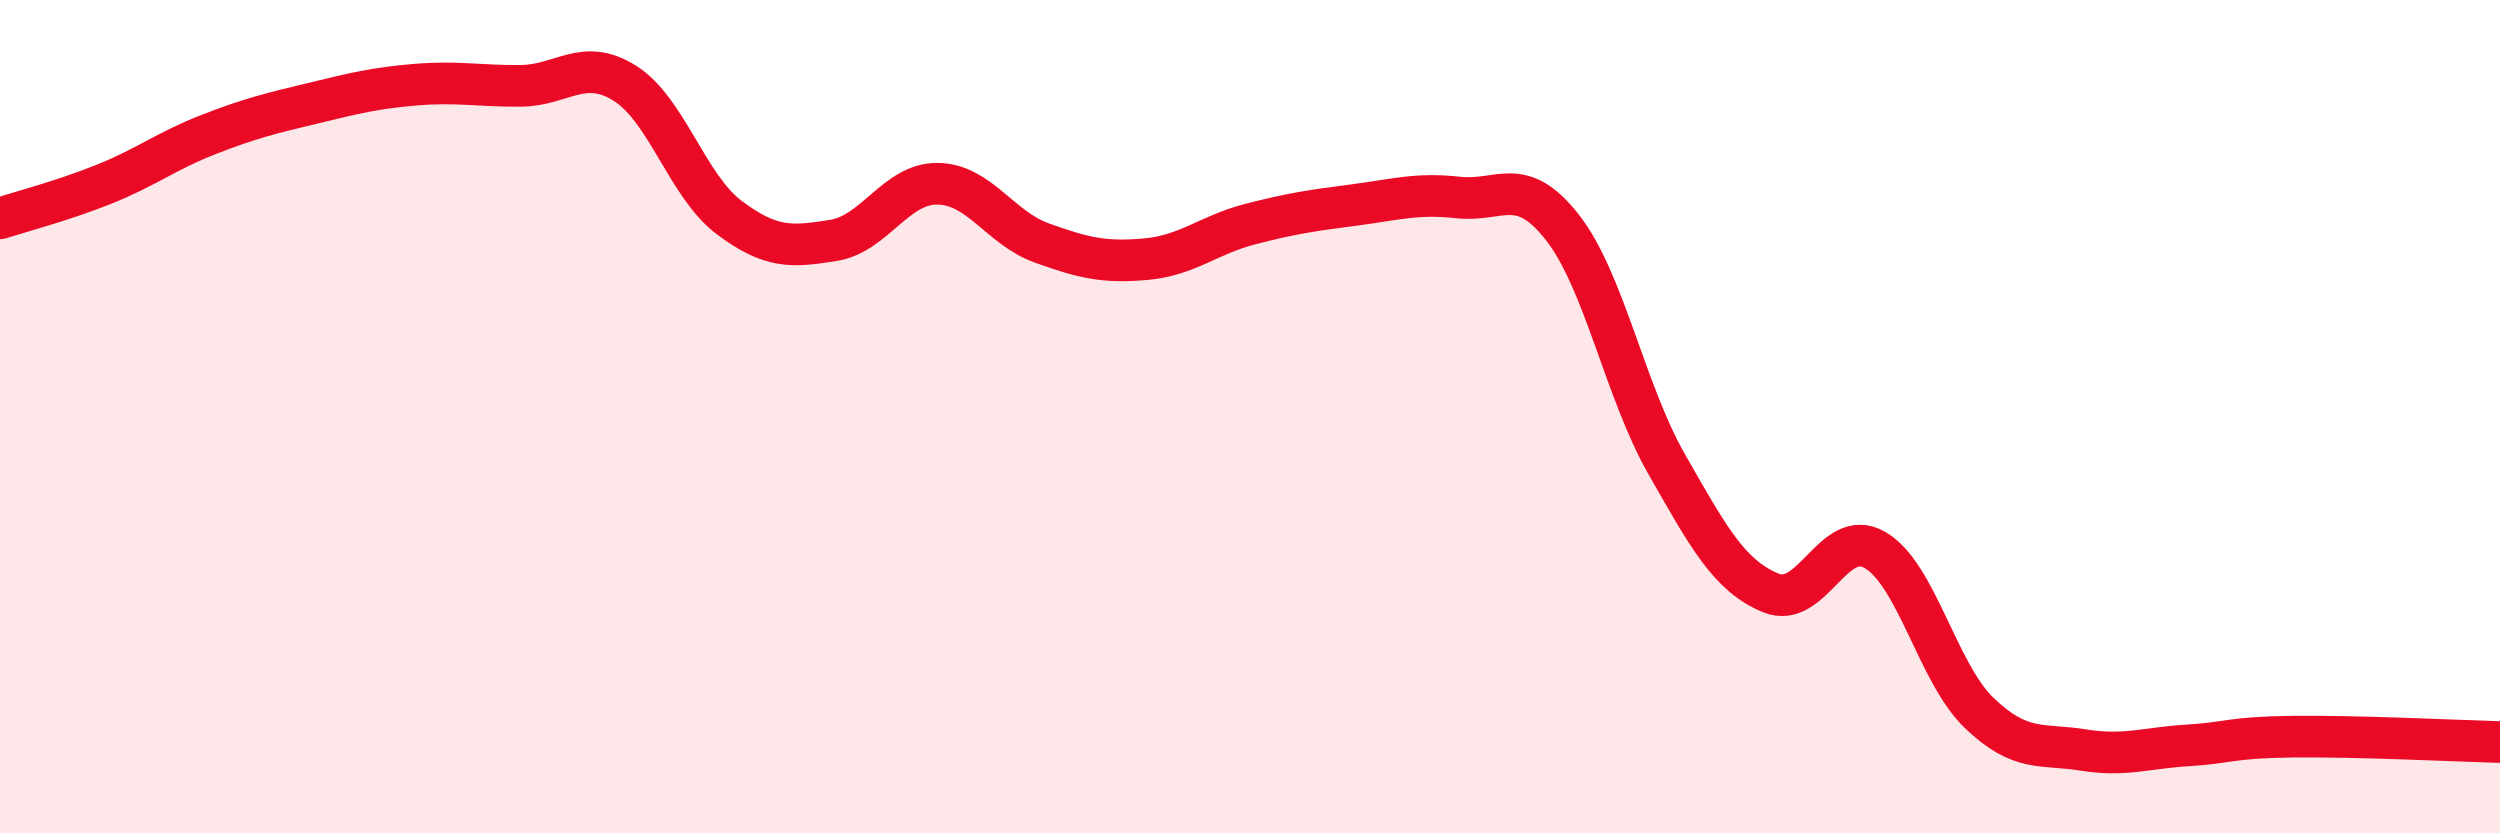
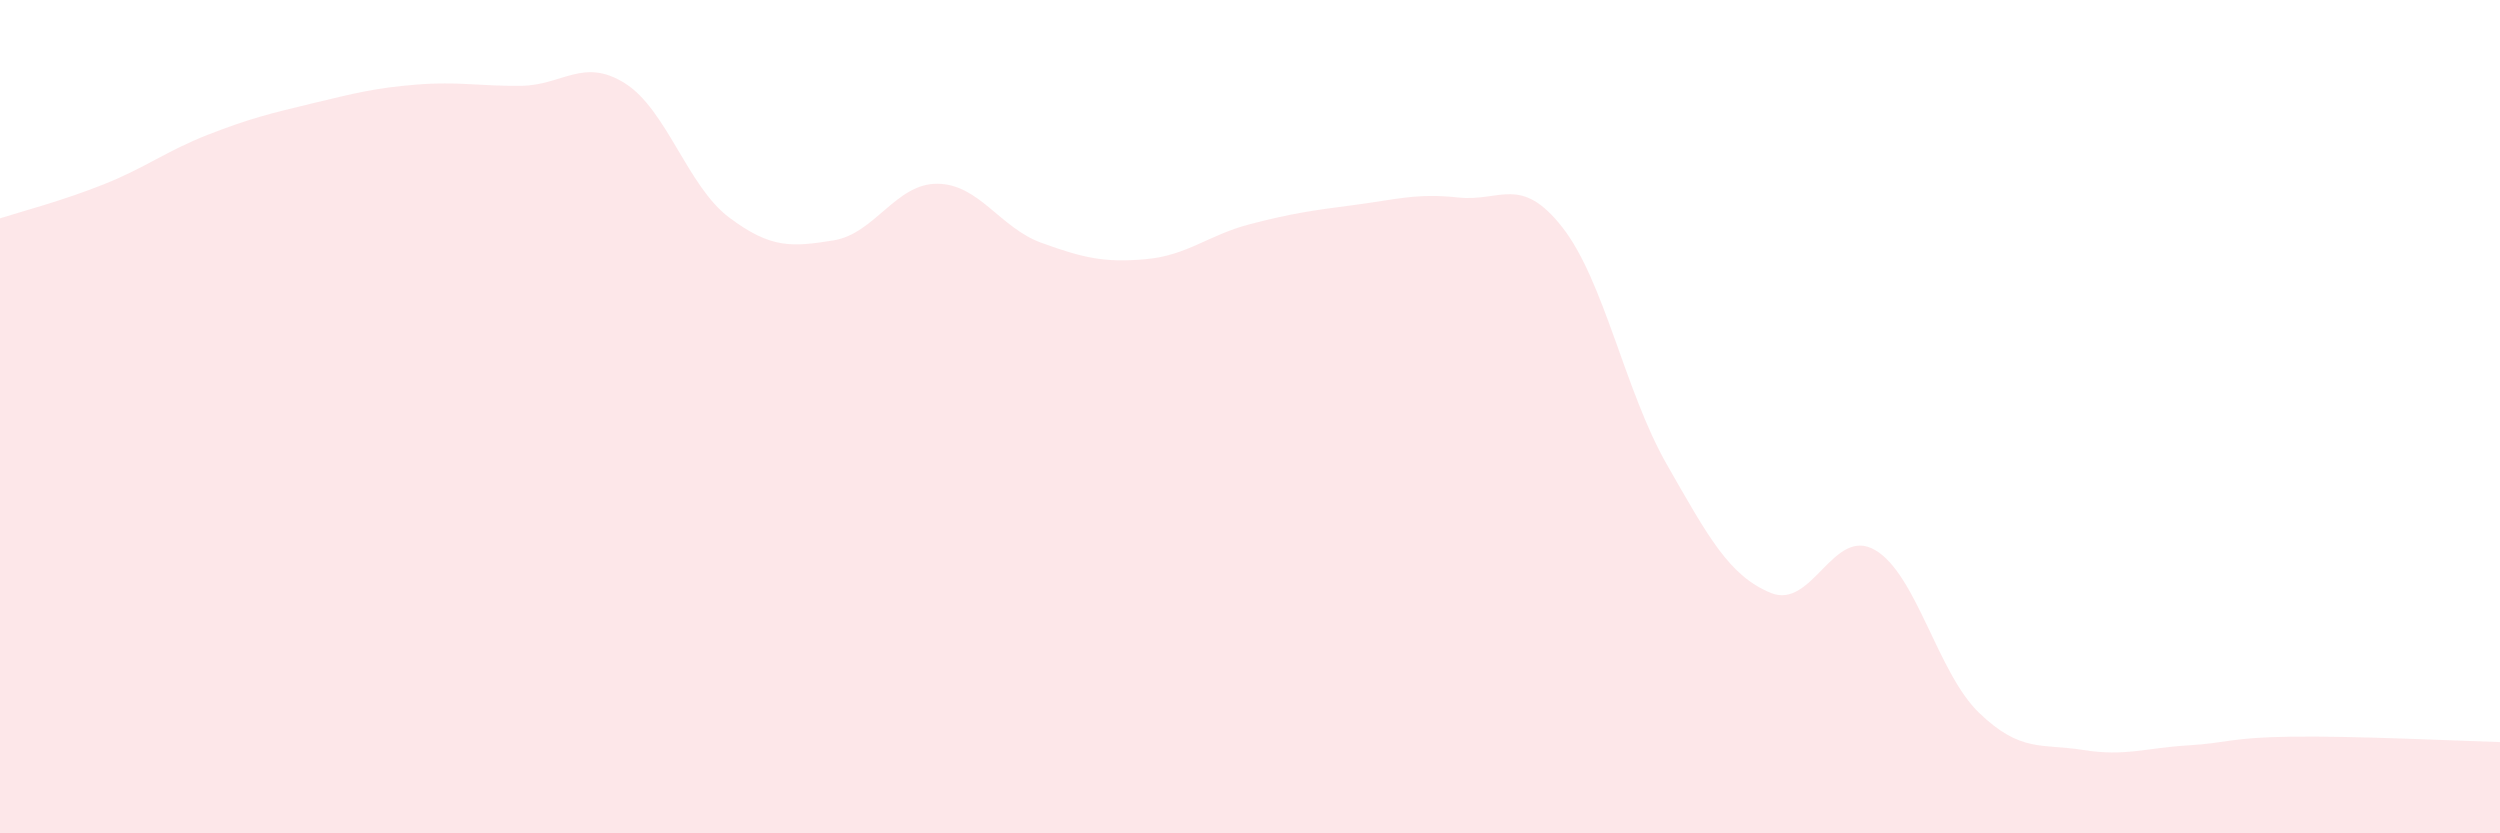
<svg xmlns="http://www.w3.org/2000/svg" width="60" height="20" viewBox="0 0 60 20">
  <path d="M 0,5.24 C 0.5,5.08 1.5,4.82 2.5,4.42 C 3.5,4.02 4,3.62 5,3.23 C 6,2.84 6.5,2.72 7.5,2.48 C 8.5,2.24 9,2.11 10,2.03 C 11,1.95 11.5,2.07 12.5,2.06 C 13.5,2.05 14,1.37 15,2 C 16,2.63 16.5,4.47 17.5,5.22 C 18.5,5.97 19,5.93 20,5.77 C 21,5.61 21.5,4.4 22.5,4.41 C 23.5,4.42 24,5.47 25,5.83 C 26,6.19 26.5,6.31 27.5,6.22 C 28.5,6.13 29,5.64 30,5.38 C 31,5.12 31.5,5.05 32.5,4.92 C 33.5,4.79 34,4.63 35,4.74 C 36,4.85 36.5,4.18 37.5,5.46 C 38.5,6.74 39,9.39 40,11.14 C 41,12.89 41.5,13.82 42.5,14.23 C 43.5,14.64 44,12.62 45,13.2 C 46,13.78 46.5,16.15 47.5,17.11 C 48.5,18.07 49,17.84 50,18 C 51,18.16 51.5,17.95 52.5,17.89 C 53.5,17.83 53.5,17.7 55,17.68 C 56.5,17.66 59,17.78 60,17.81L60 20L0 20Z" fill="#EB0A25" opacity="0.1" stroke-linecap="round" stroke-linejoin="round" />
-   <path d="M 0,5.24 C 0.5,5.08 1.5,4.82 2.5,4.42 C 3.5,4.02 4,3.62 5,3.23 C 6,2.84 6.5,2.72 7.5,2.48 C 8.5,2.24 9,2.11 10,2.03 C 11,1.95 11.5,2.07 12.5,2.06 C 13.5,2.05 14,1.37 15,2 C 16,2.63 16.5,4.47 17.5,5.22 C 18.5,5.97 19,5.93 20,5.77 C 21,5.61 21.5,4.4 22.5,4.41 C 23.5,4.42 24,5.47 25,5.83 C 26,6.19 26.5,6.31 27.5,6.22 C 28.5,6.13 29,5.64 30,5.38 C 31,5.12 31.5,5.05 32.5,4.92 C 33.5,4.79 34,4.63 35,4.74 C 36,4.85 36.5,4.18 37.5,5.46 C 38.5,6.74 39,9.39 40,11.14 C 41,12.89 41.5,13.82 42.5,14.23 C 43.5,14.64 44,12.62 45,13.2 C 46,13.78 46.5,16.15 47.5,17.11 C 48.5,18.07 49,17.84 50,18 C 51,18.16 51.5,17.95 52.5,17.89 C 53.5,17.83 53.5,17.7 55,17.68 C 56.5,17.66 59,17.78 60,17.81" stroke="#EB0A25" stroke-width="1" fill="none" stroke-linecap="round" stroke-linejoin="round" />
</svg>